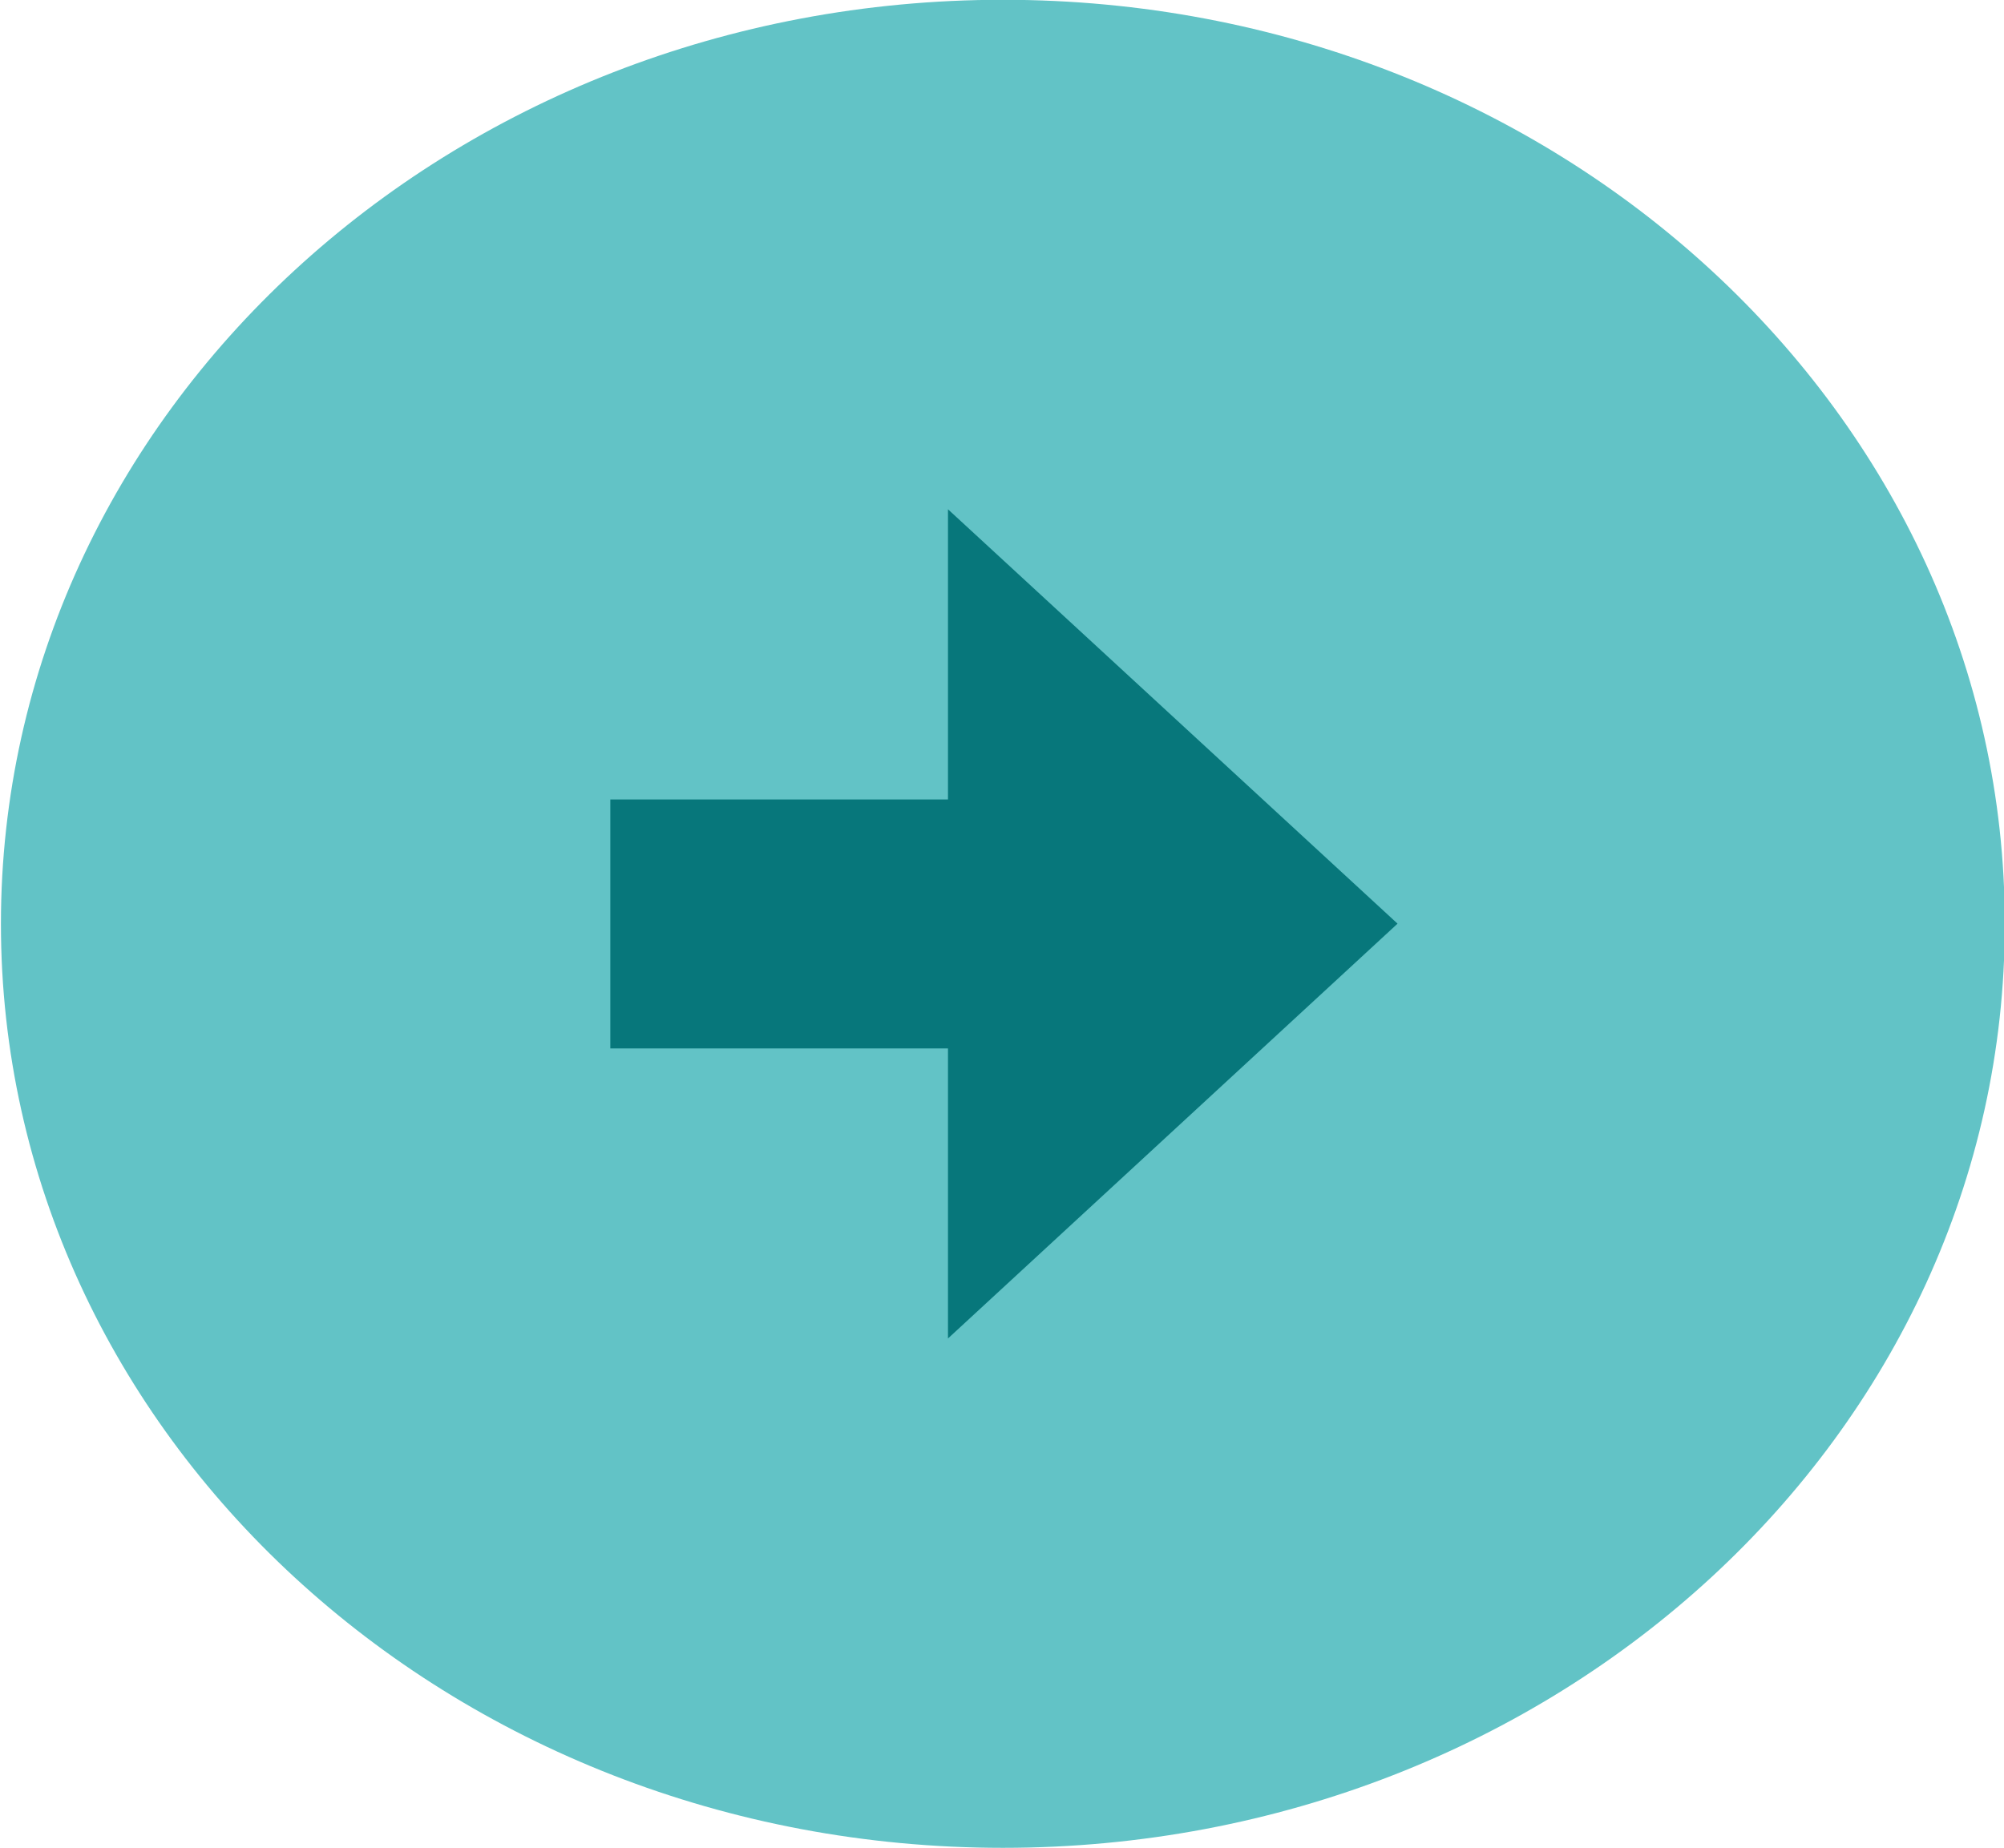
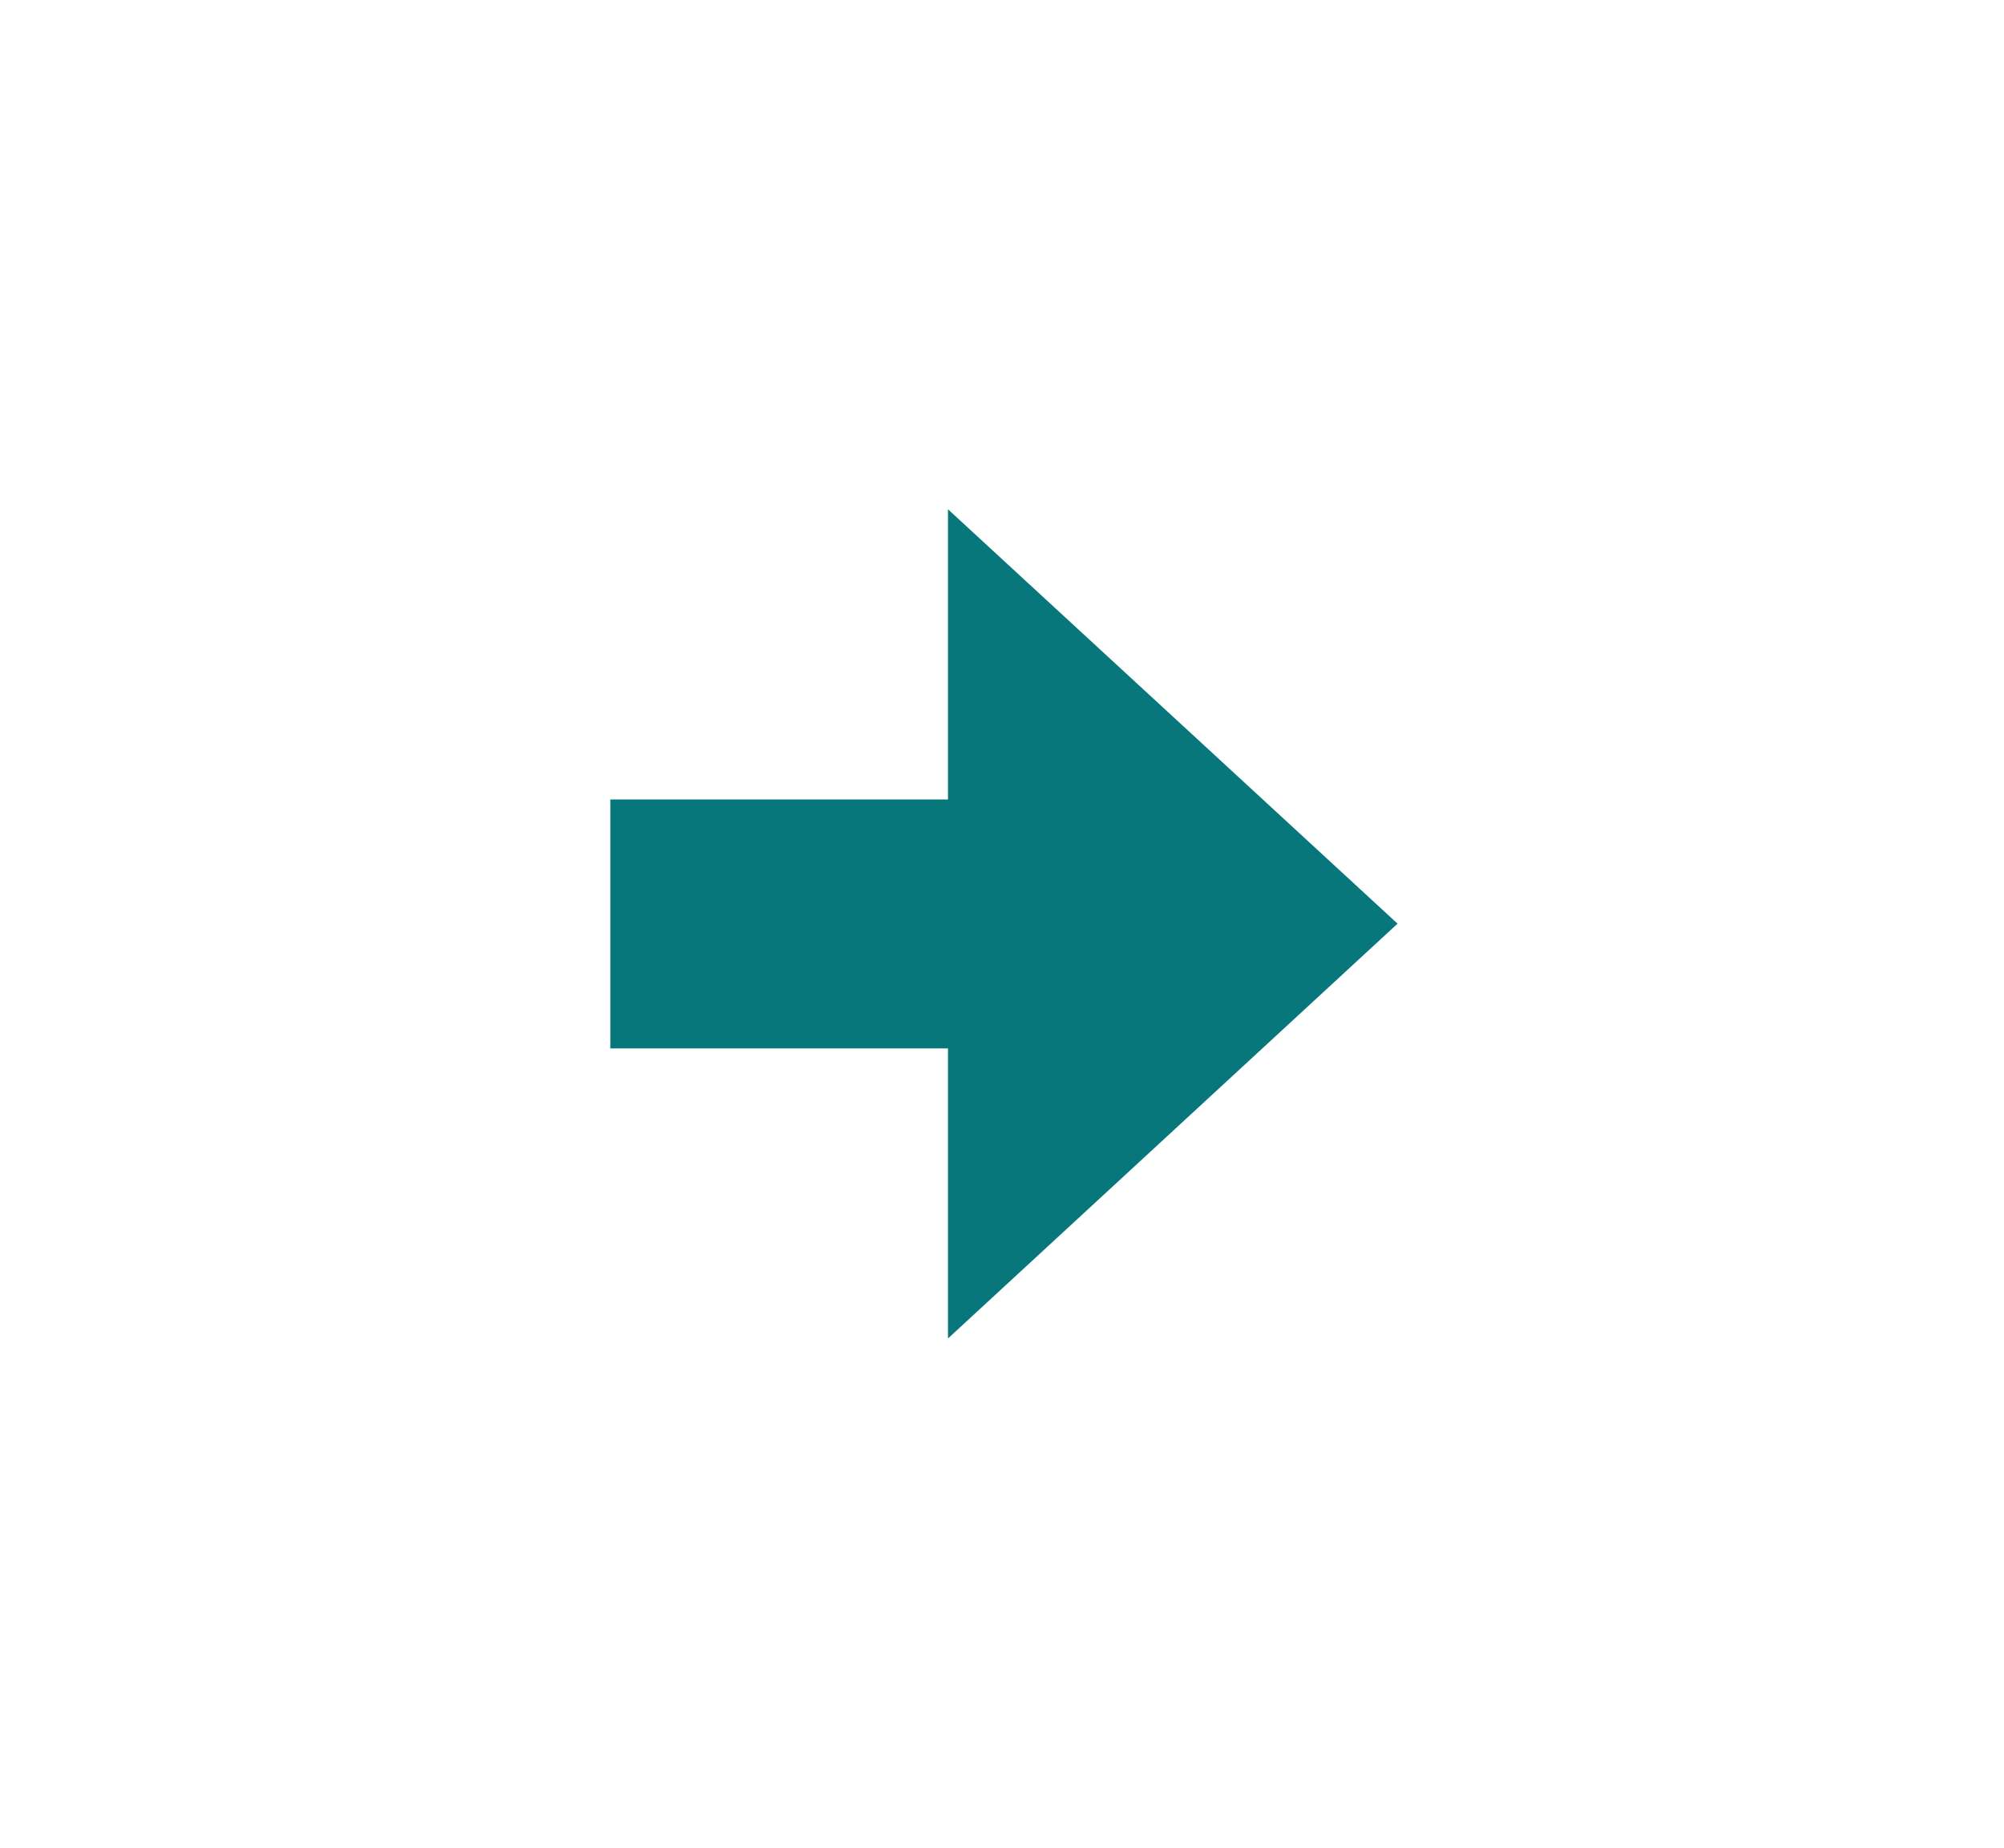
<svg xmlns="http://www.w3.org/2000/svg" id="svg7726" height="9.067mm" width="9.83mm" version="1.1" viewBox="0 0 34.83 32.127">
  <g id="layer1" transform="translate(-234.01 -327.73)">
    <g id="g7709" transform="matrix(2.676 0 0 -2.468 475.08 330.33)">
      <g id="g4349-7" transform="translate(-90.08 -5.454)">
-         <path id="path4351-1" fill="#62c3c6" d="m0 0c0 3.594 2.914 6.509 6.508 6.509 3.595 0 6.507-2.915 6.507-6.509 0-3.595-2.912-6.509-6.507-6.509-3.594 0-6.508 2.914-6.508 6.509" />
-       </g>
-       <path id="path4355-1" fill="#07777b" d="m-81.01-5.454v0.002l-2.919 2.918v-2.044h-2.193v-0.874-0.002-0.878h2.193v-2.043l2.919 2.921z" />
+         </g>
+       <path id="path4355-1" fill="#07777b" d="m-81.01-5.454v0.002l-2.919 2.918v-2.044h-2.193v-0.874-0.002-0.878h2.193v-2.043z" />
    </g>
  </g>
</svg>